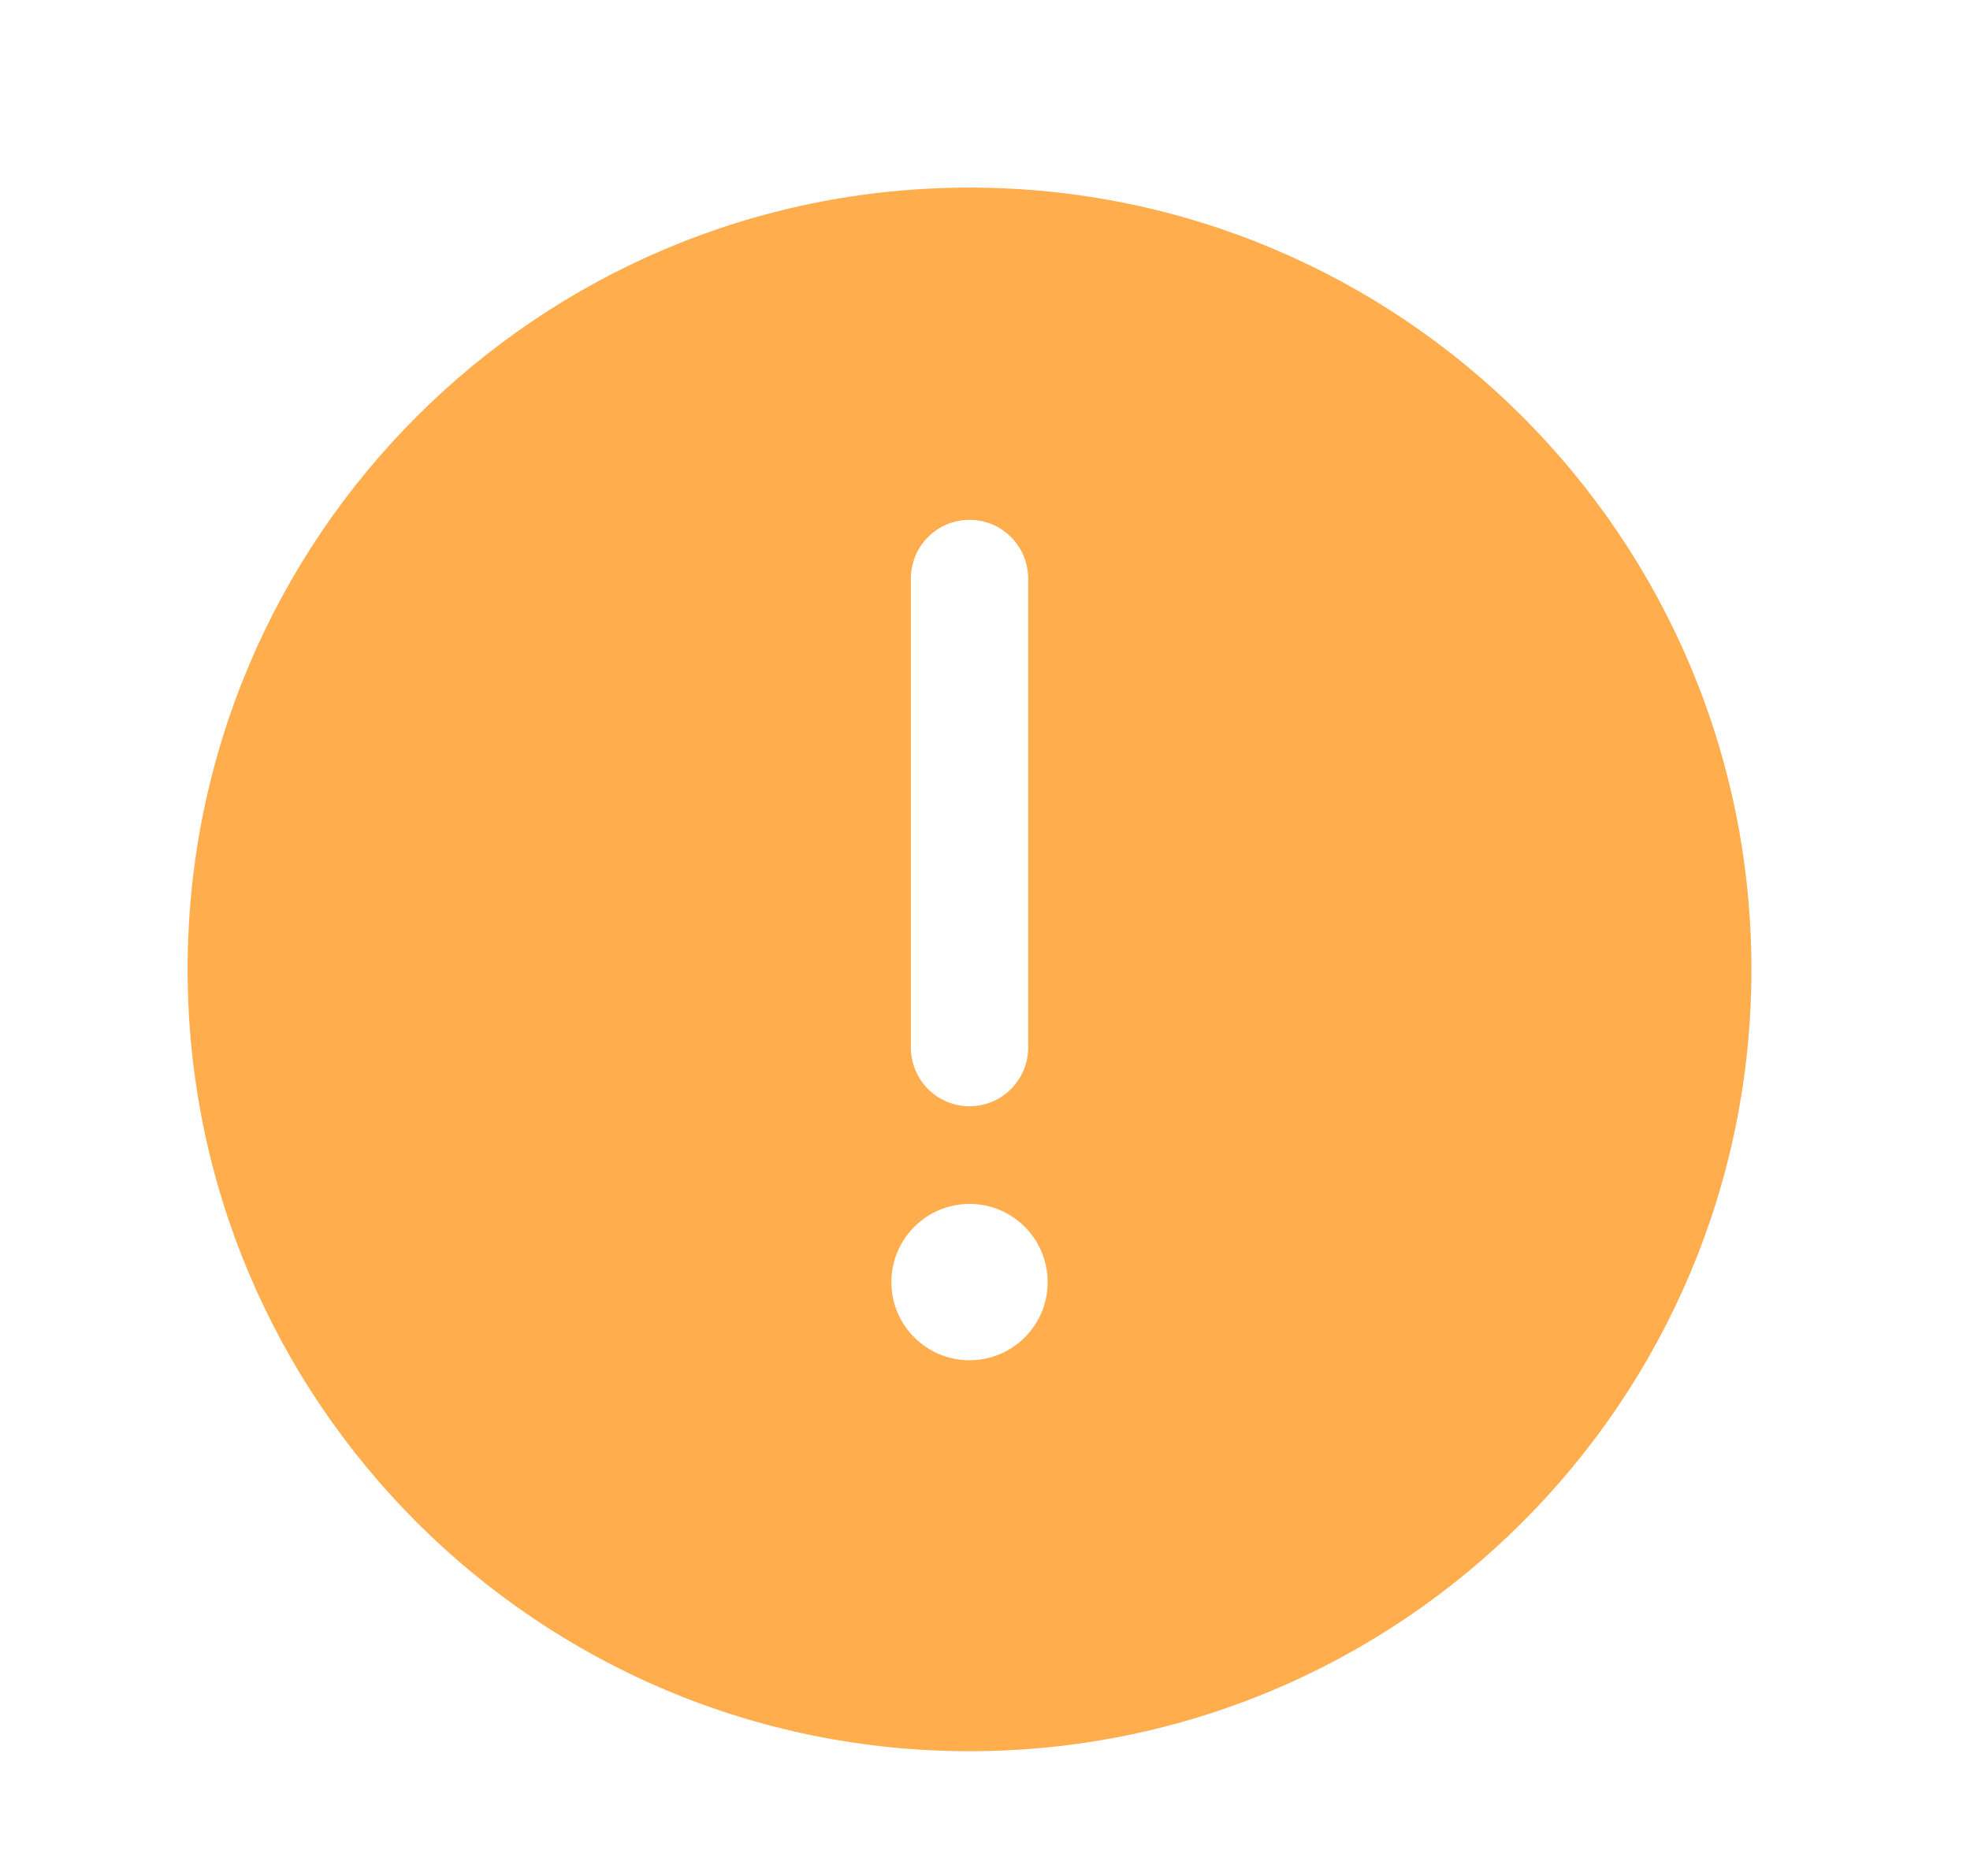
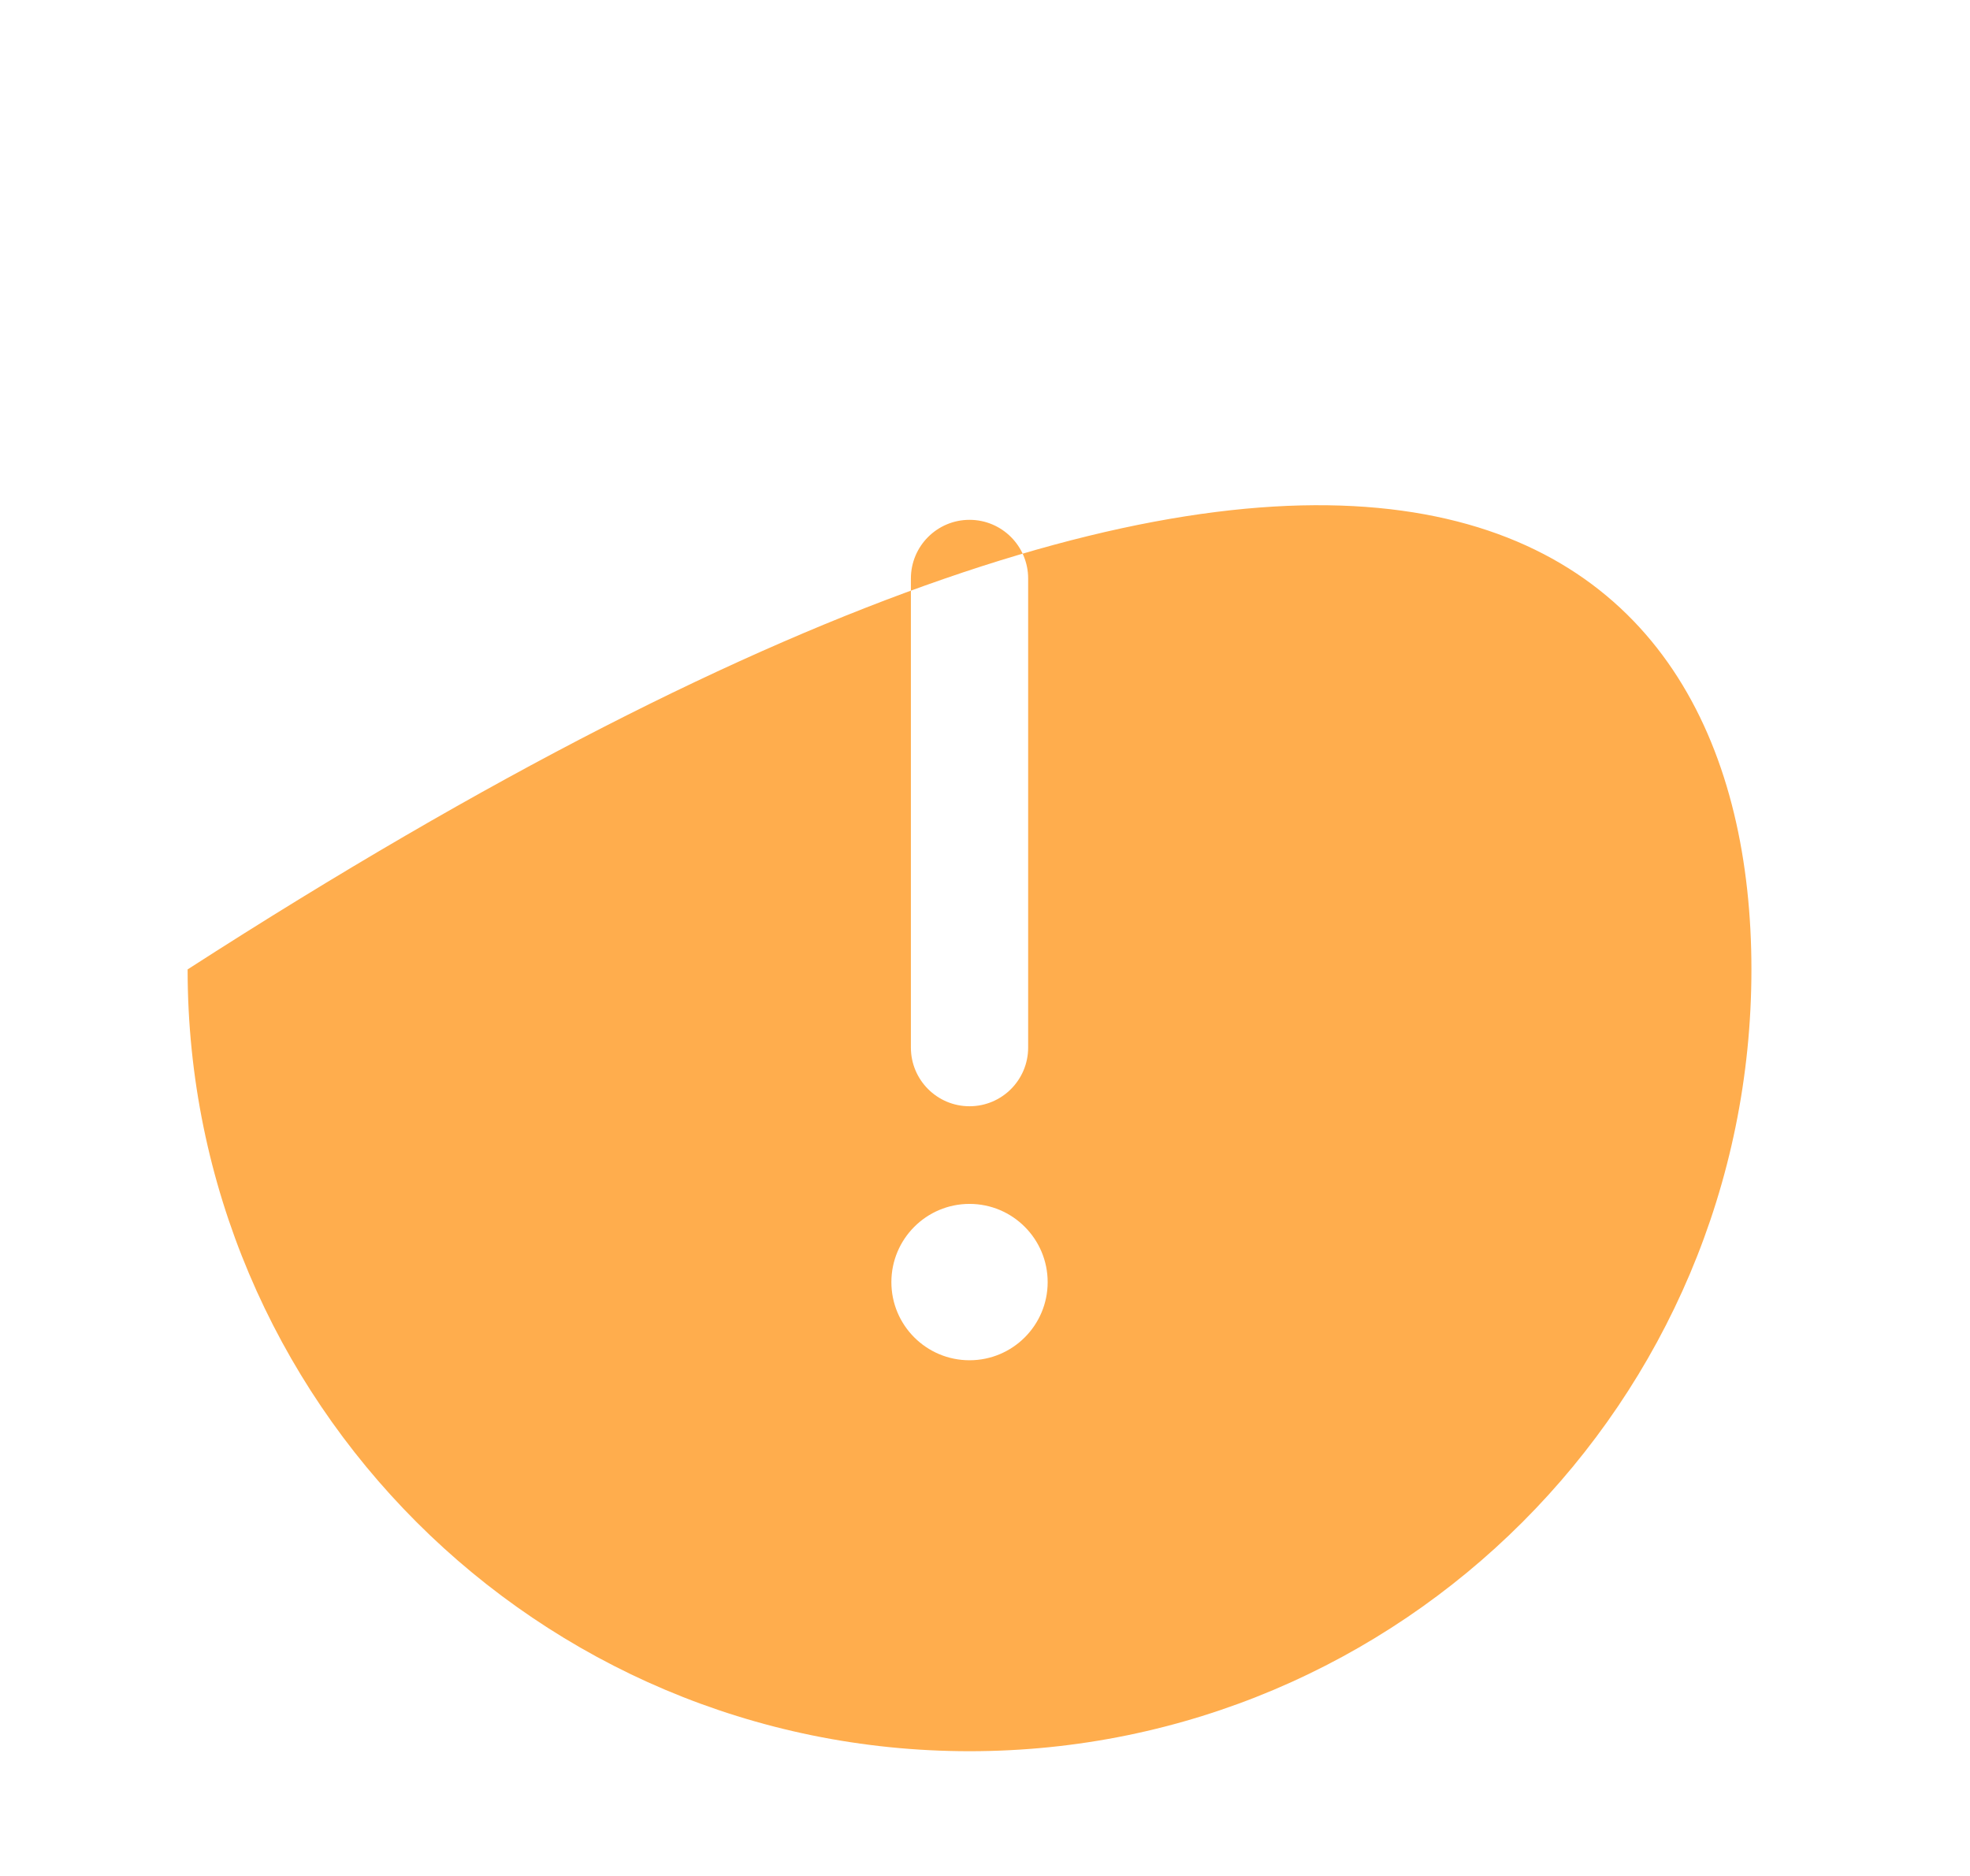
<svg xmlns="http://www.w3.org/2000/svg" width="21" height="20" viewBox="0 0 21 20" fill="none">
-   <path fill-rule="evenodd" clip-rule="evenodd" d="M18.67 10.335C18.67 14.938 14.938 18.67 10.335 18.67C5.732 18.67 2 14.938 2 10.335C2 5.732 5.732 2 10.335 2C14.938 2 18.67 5.732 18.67 10.335ZM10.335 5.542C10.68 5.542 10.96 5.822 10.96 6.168V11.168C10.96 11.514 10.68 11.794 10.335 11.794C9.99 11.794 9.71 11.514 9.71 11.168V6.168C9.71 5.822 9.99 5.542 10.335 5.542ZM10.335 14.502C10.795 14.502 11.168 14.129 11.168 13.669C11.168 13.209 10.795 12.835 10.335 12.835C9.875 12.835 9.502 13.209 9.502 13.669C9.502 14.129 9.875 14.502 10.335 14.502Z" fill="#FFAD4D" />
+   <path fill-rule="evenodd" clip-rule="evenodd" d="M18.67 10.335C18.67 14.938 14.938 18.67 10.335 18.67C5.732 18.67 2 14.938 2 10.335C14.938 2 18.67 5.732 18.67 10.335ZM10.335 5.542C10.68 5.542 10.96 5.822 10.96 6.168V11.168C10.96 11.514 10.68 11.794 10.335 11.794C9.99 11.794 9.71 11.514 9.71 11.168V6.168C9.71 5.822 9.99 5.542 10.335 5.542ZM10.335 14.502C10.795 14.502 11.168 14.129 11.168 13.669C11.168 13.209 10.795 12.835 10.335 12.835C9.875 12.835 9.502 13.209 9.502 13.669C9.502 14.129 9.875 14.502 10.335 14.502Z" fill="#FFAD4D" />
</svg>